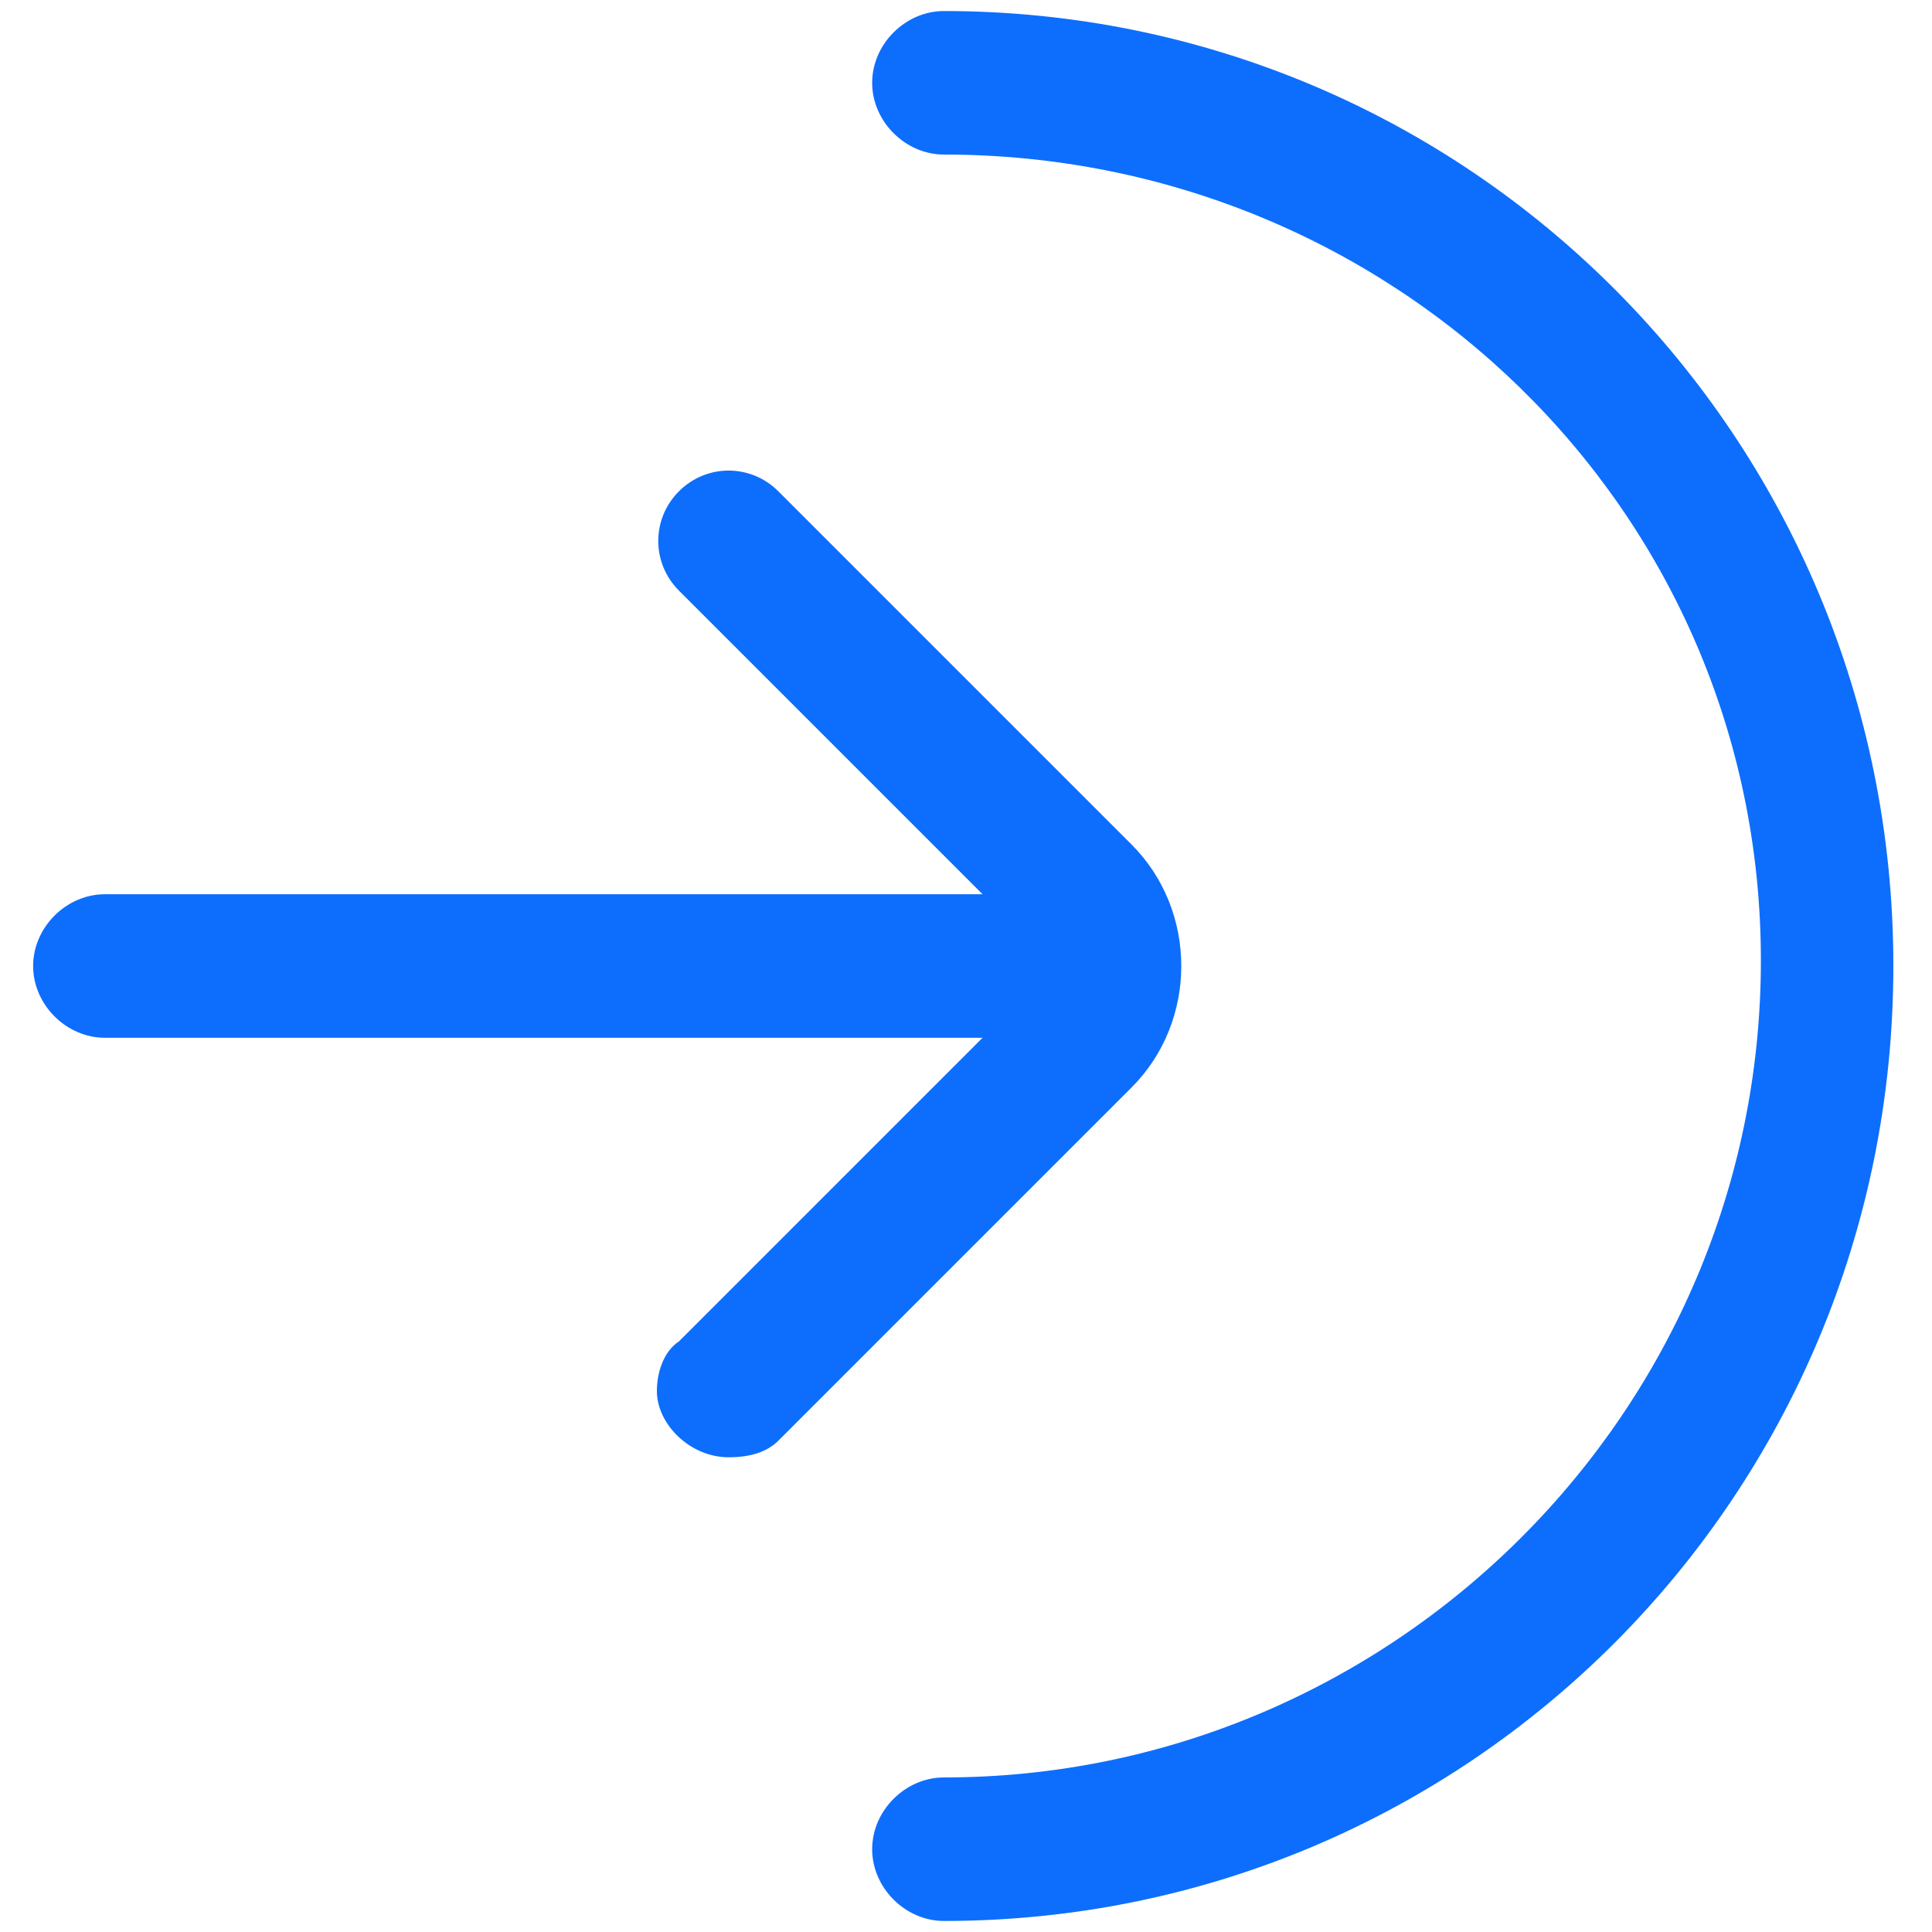
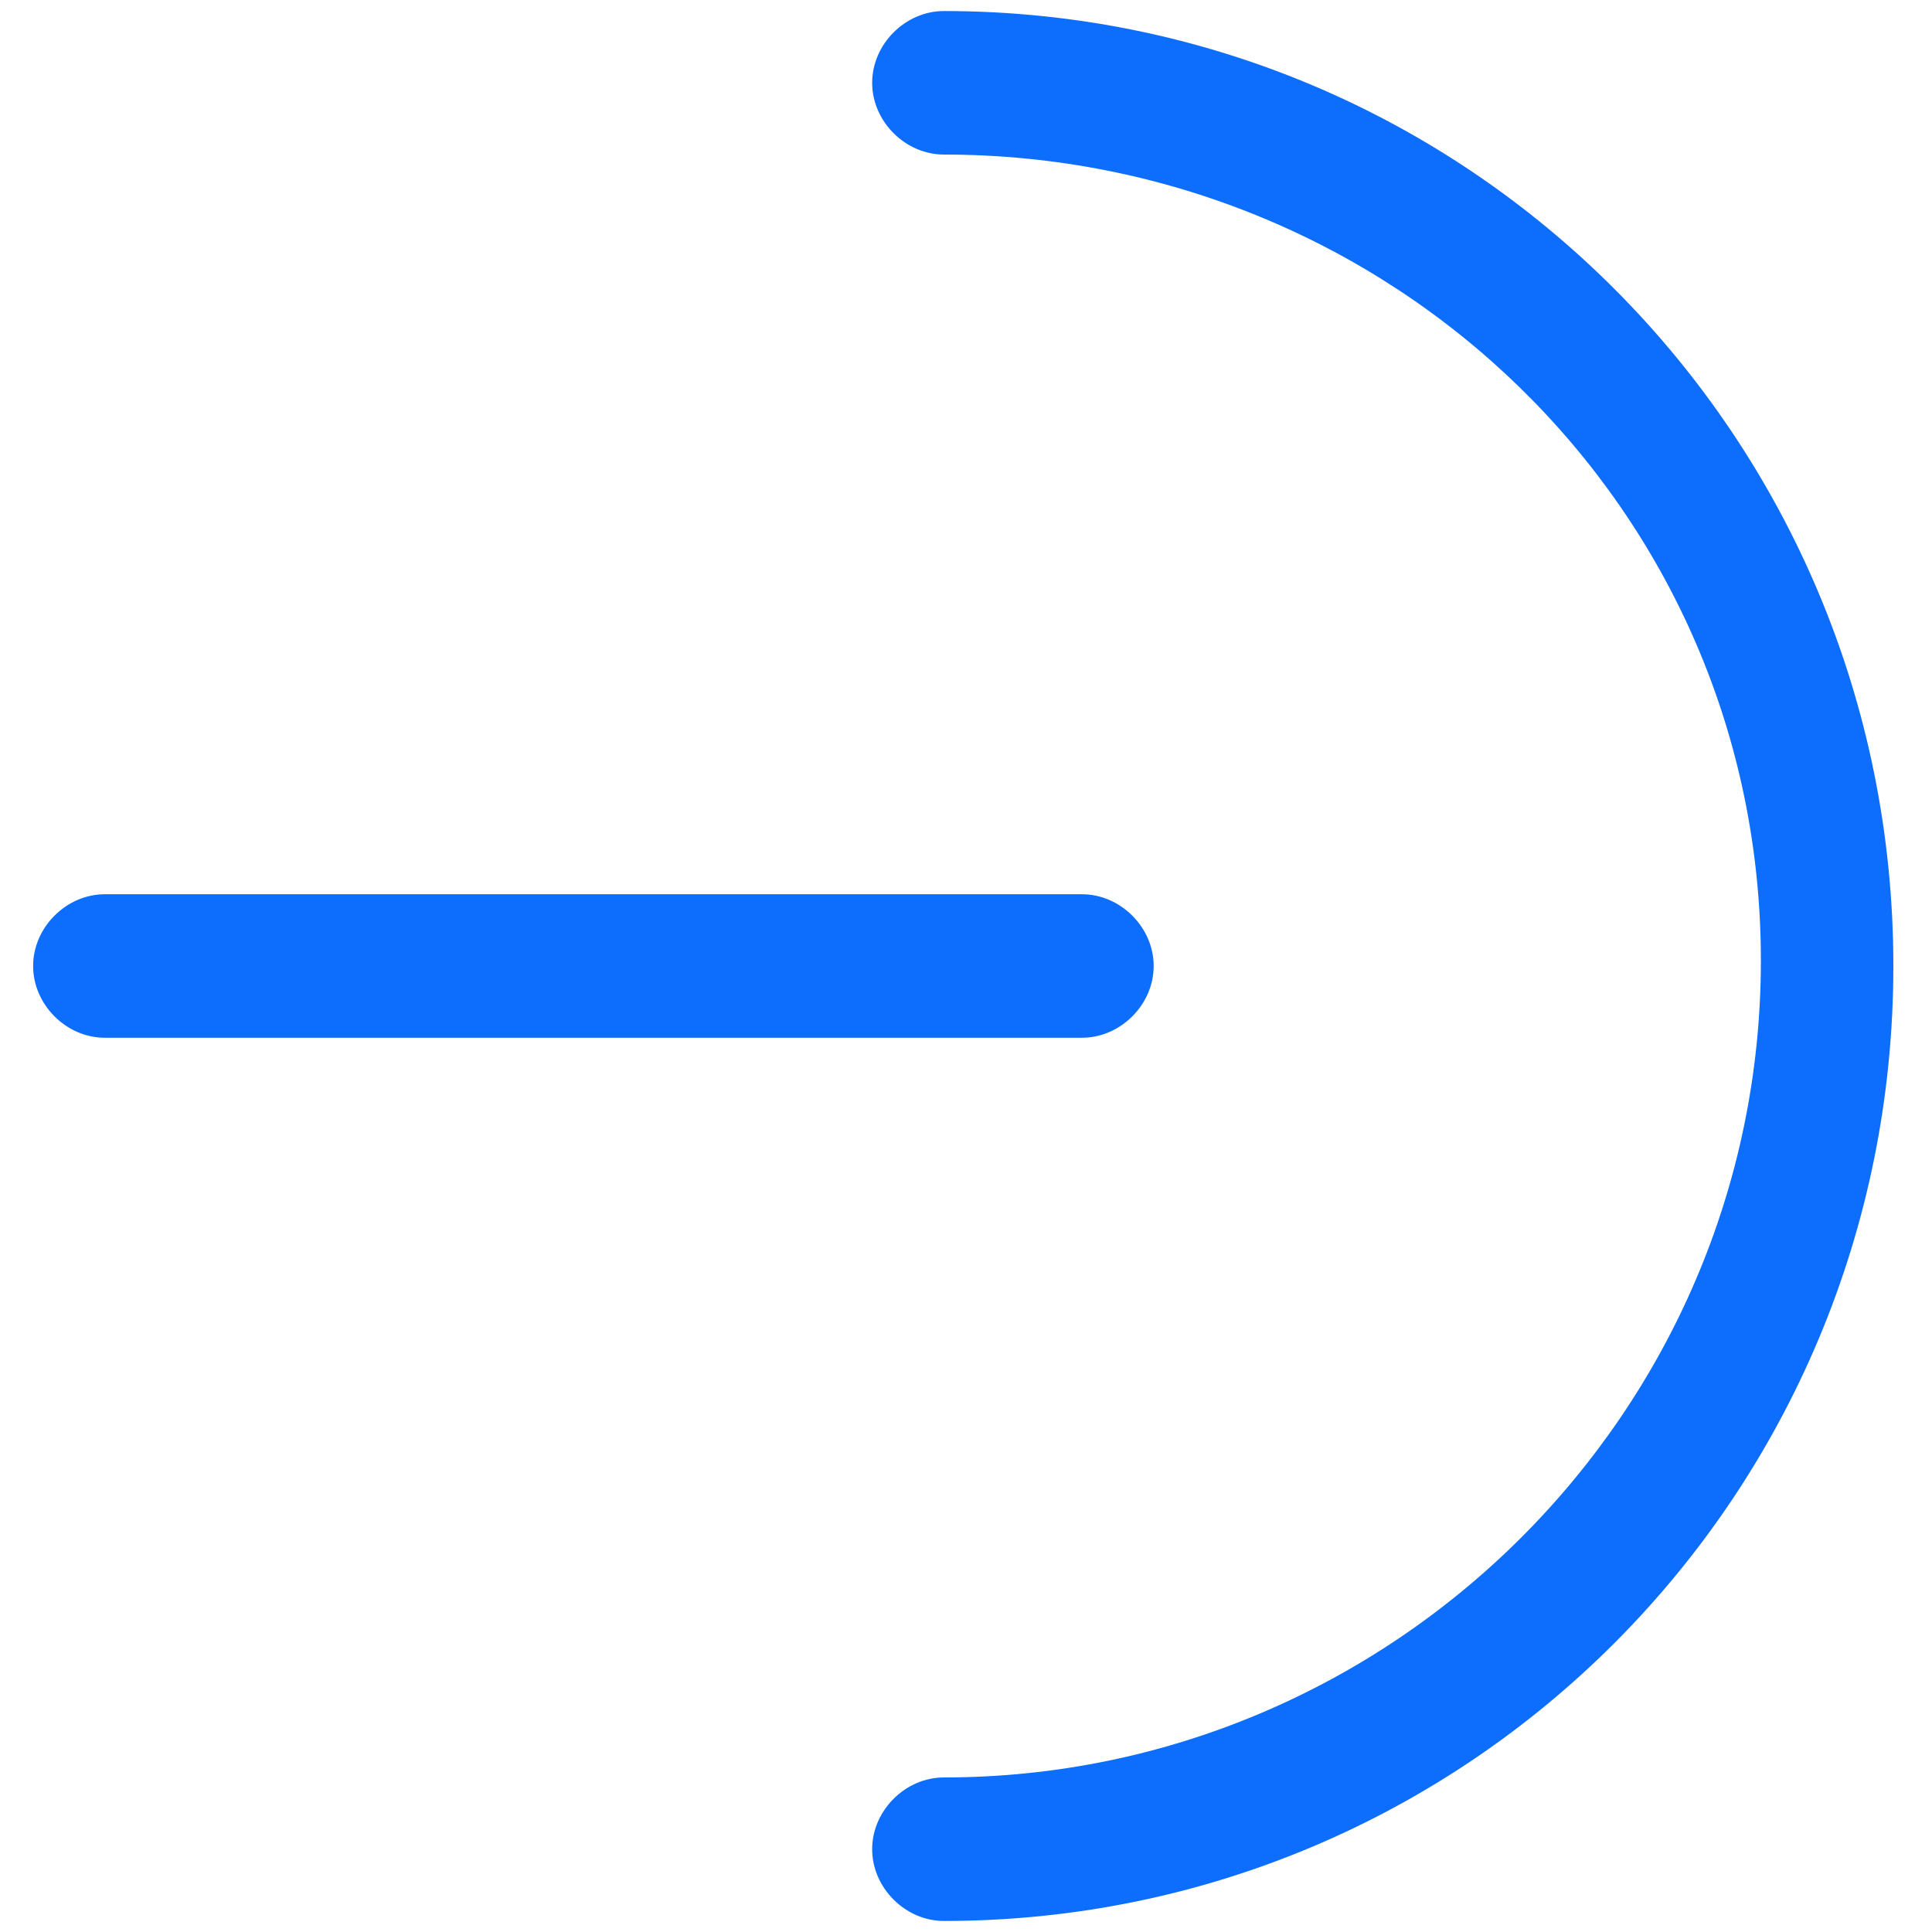
<svg xmlns="http://www.w3.org/2000/svg" version="1.1" id="a5b81eaf-55c4-41bd-86f3-06b0f5373971" x="0px" y="0px" viewBox="0 0 35 35" style="enable-background:new 0 0 35 35;" xml:space="preserve">
  <style type="text/css">
	.st0{fill:#0D6EFD;}
</style>
  <path class="st0" d="M17.1,34.8c-0.7,0-1.3-0.6-1.3-1.3s0.6-1.3,1.3-1.3c8.1,0,14.8-6.6,14.8-14.8S25.2,2.8,17.1,2.8  c-0.7,0-1.3-0.6-1.3-1.3s0.6-1.3,1.3-1.3c9.5,0,17.2,7.7,17.2,17.3S26.6,34.8,17.1,34.8z" />
  <path class="st0" d="M19.6,18.8H1.9c-0.7,0-1.3-0.6-1.3-1.3s0.6-1.3,1.3-1.3h17.7c0.7,0,1.3,0.6,1.3,1.3S20.3,18.8,19.6,18.8z" />
-   <path class="st0" d="M13.2,26.4c-0.7,0-1.3-0.6-1.3-1.2c0-0.3,0.1-0.7,0.4-0.9l6.4-6.4c0.2-0.2,0.2-0.6,0-0.8c0,0,0,0,0,0l-6.4-6.4  c-0.5-0.5-0.5-1.3,0-1.8s1.3-0.5,1.8,0c0,0,0,0,0,0l6.4,6.4c1.2,1.2,1.2,3.2,0,4.4l-6.4,6.4C13.9,26.3,13.6,26.4,13.2,26.4z" />
</svg>